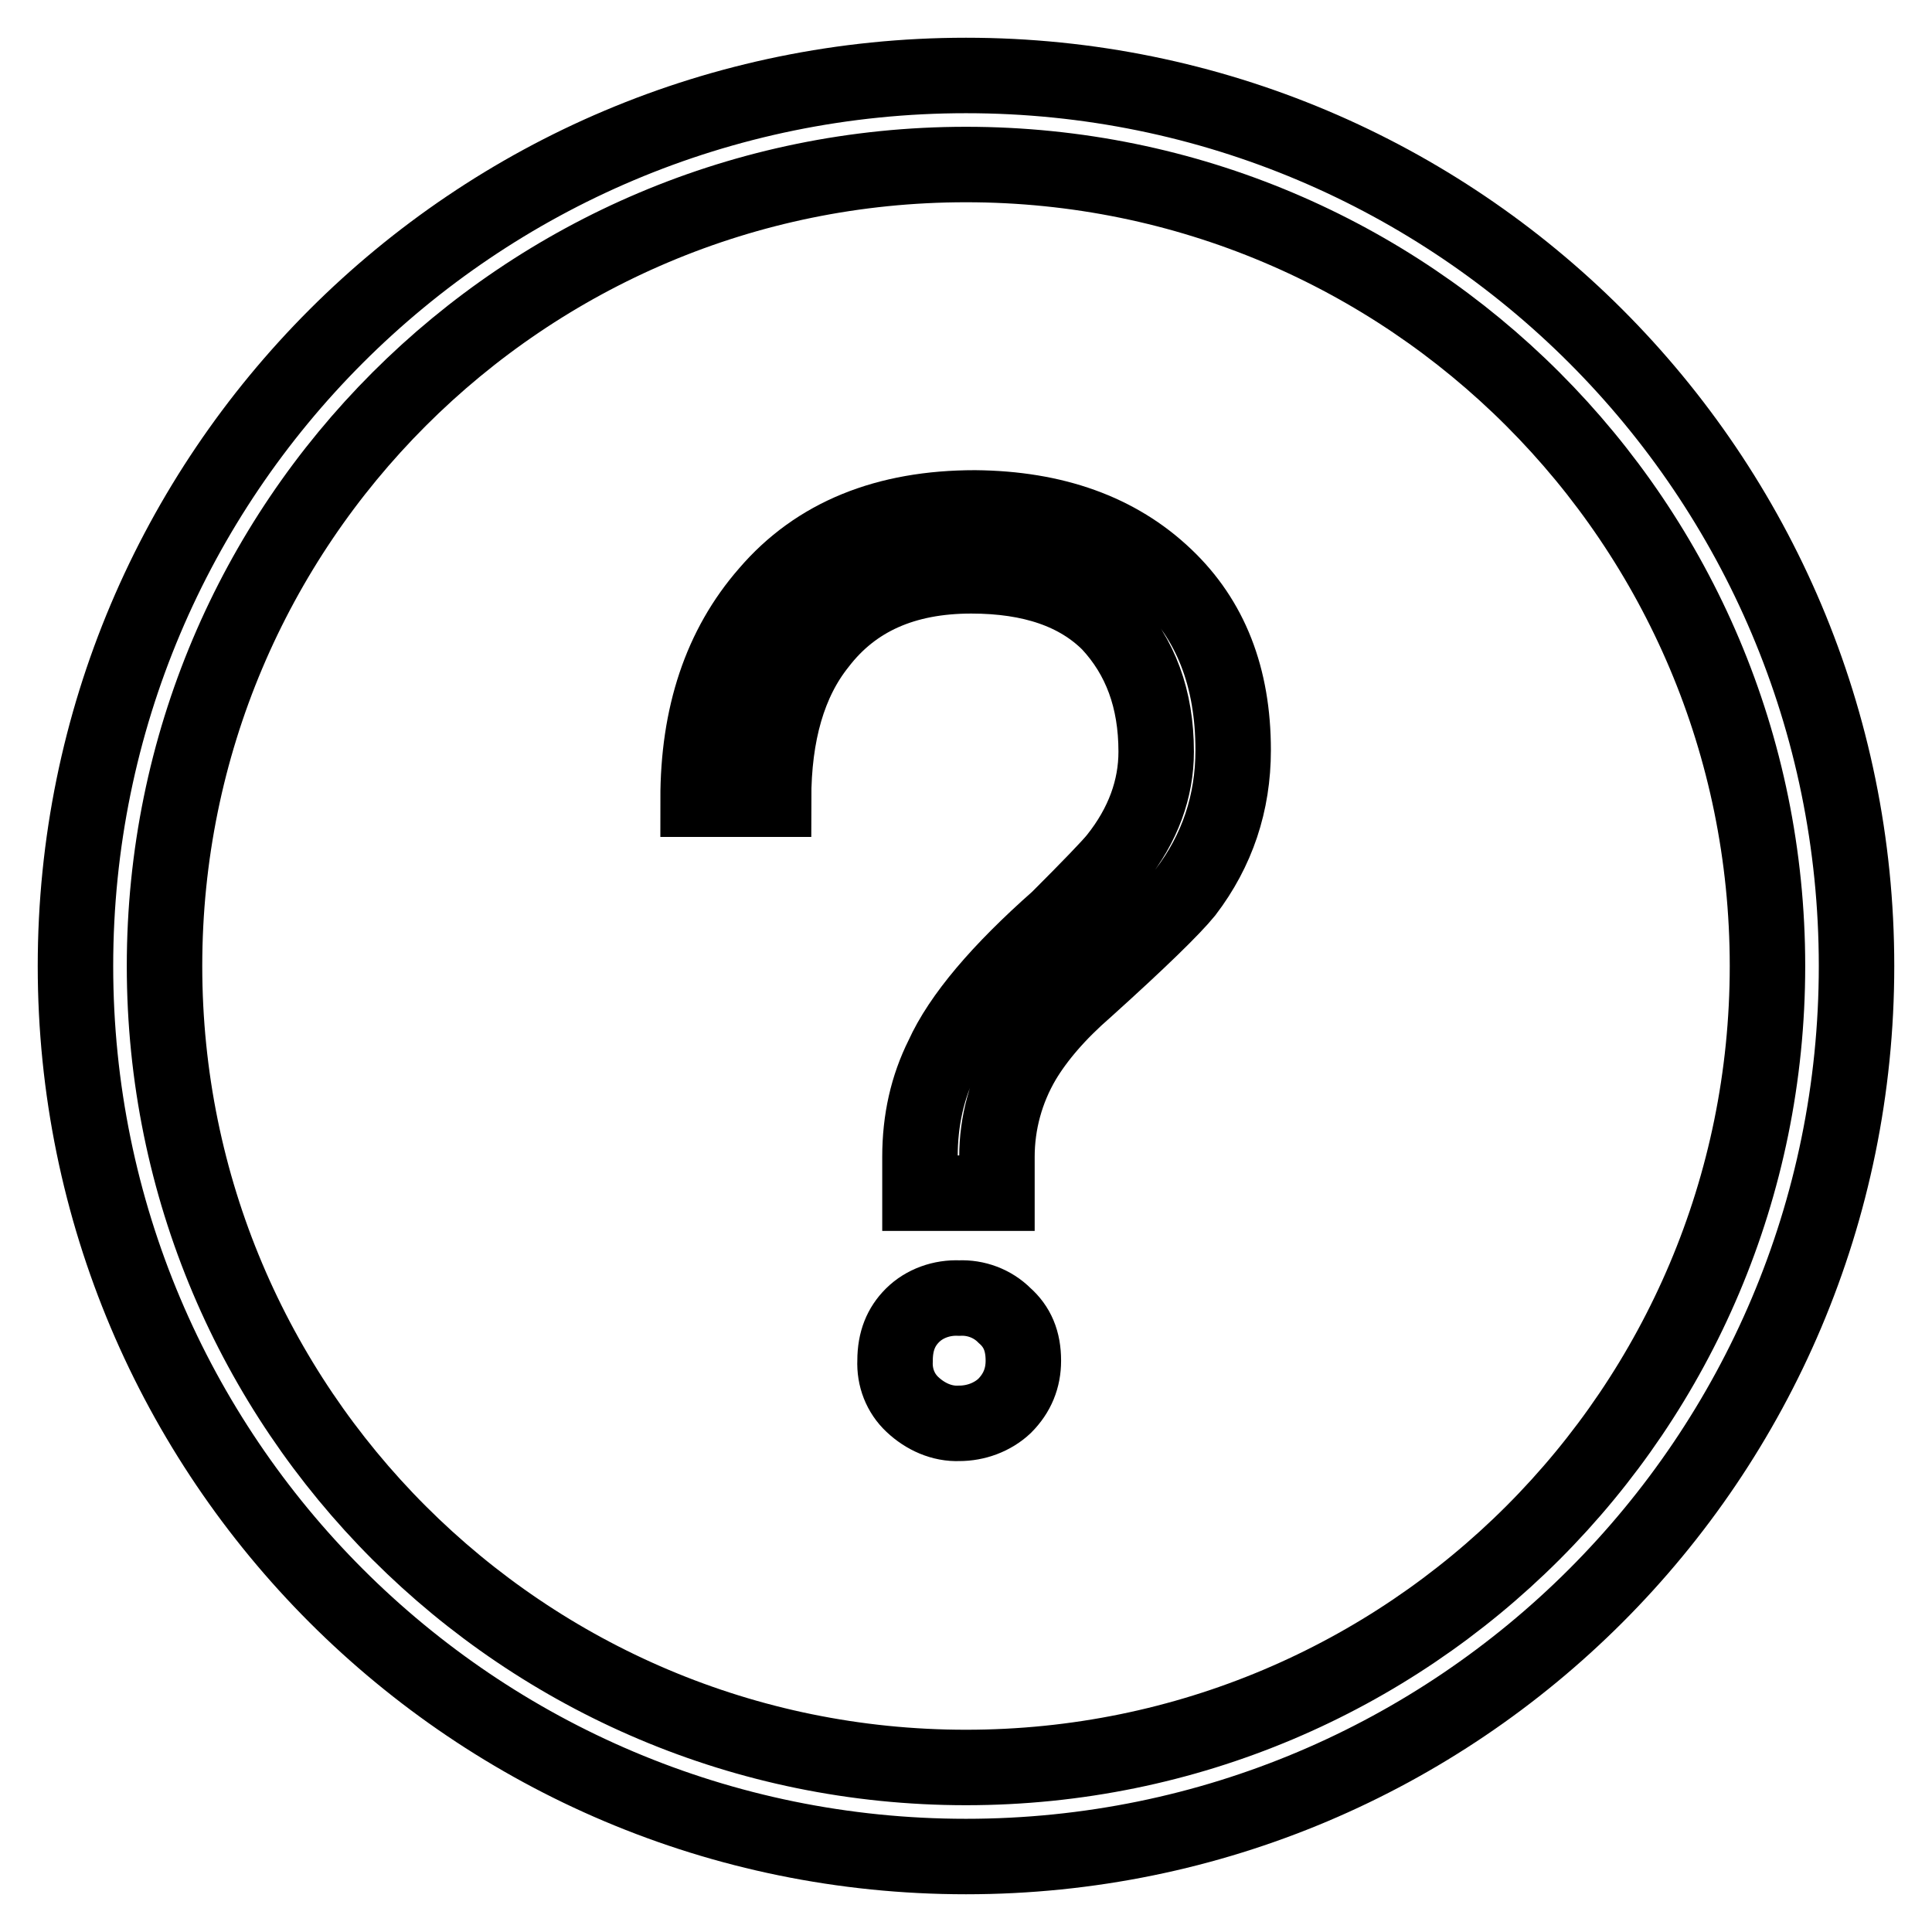
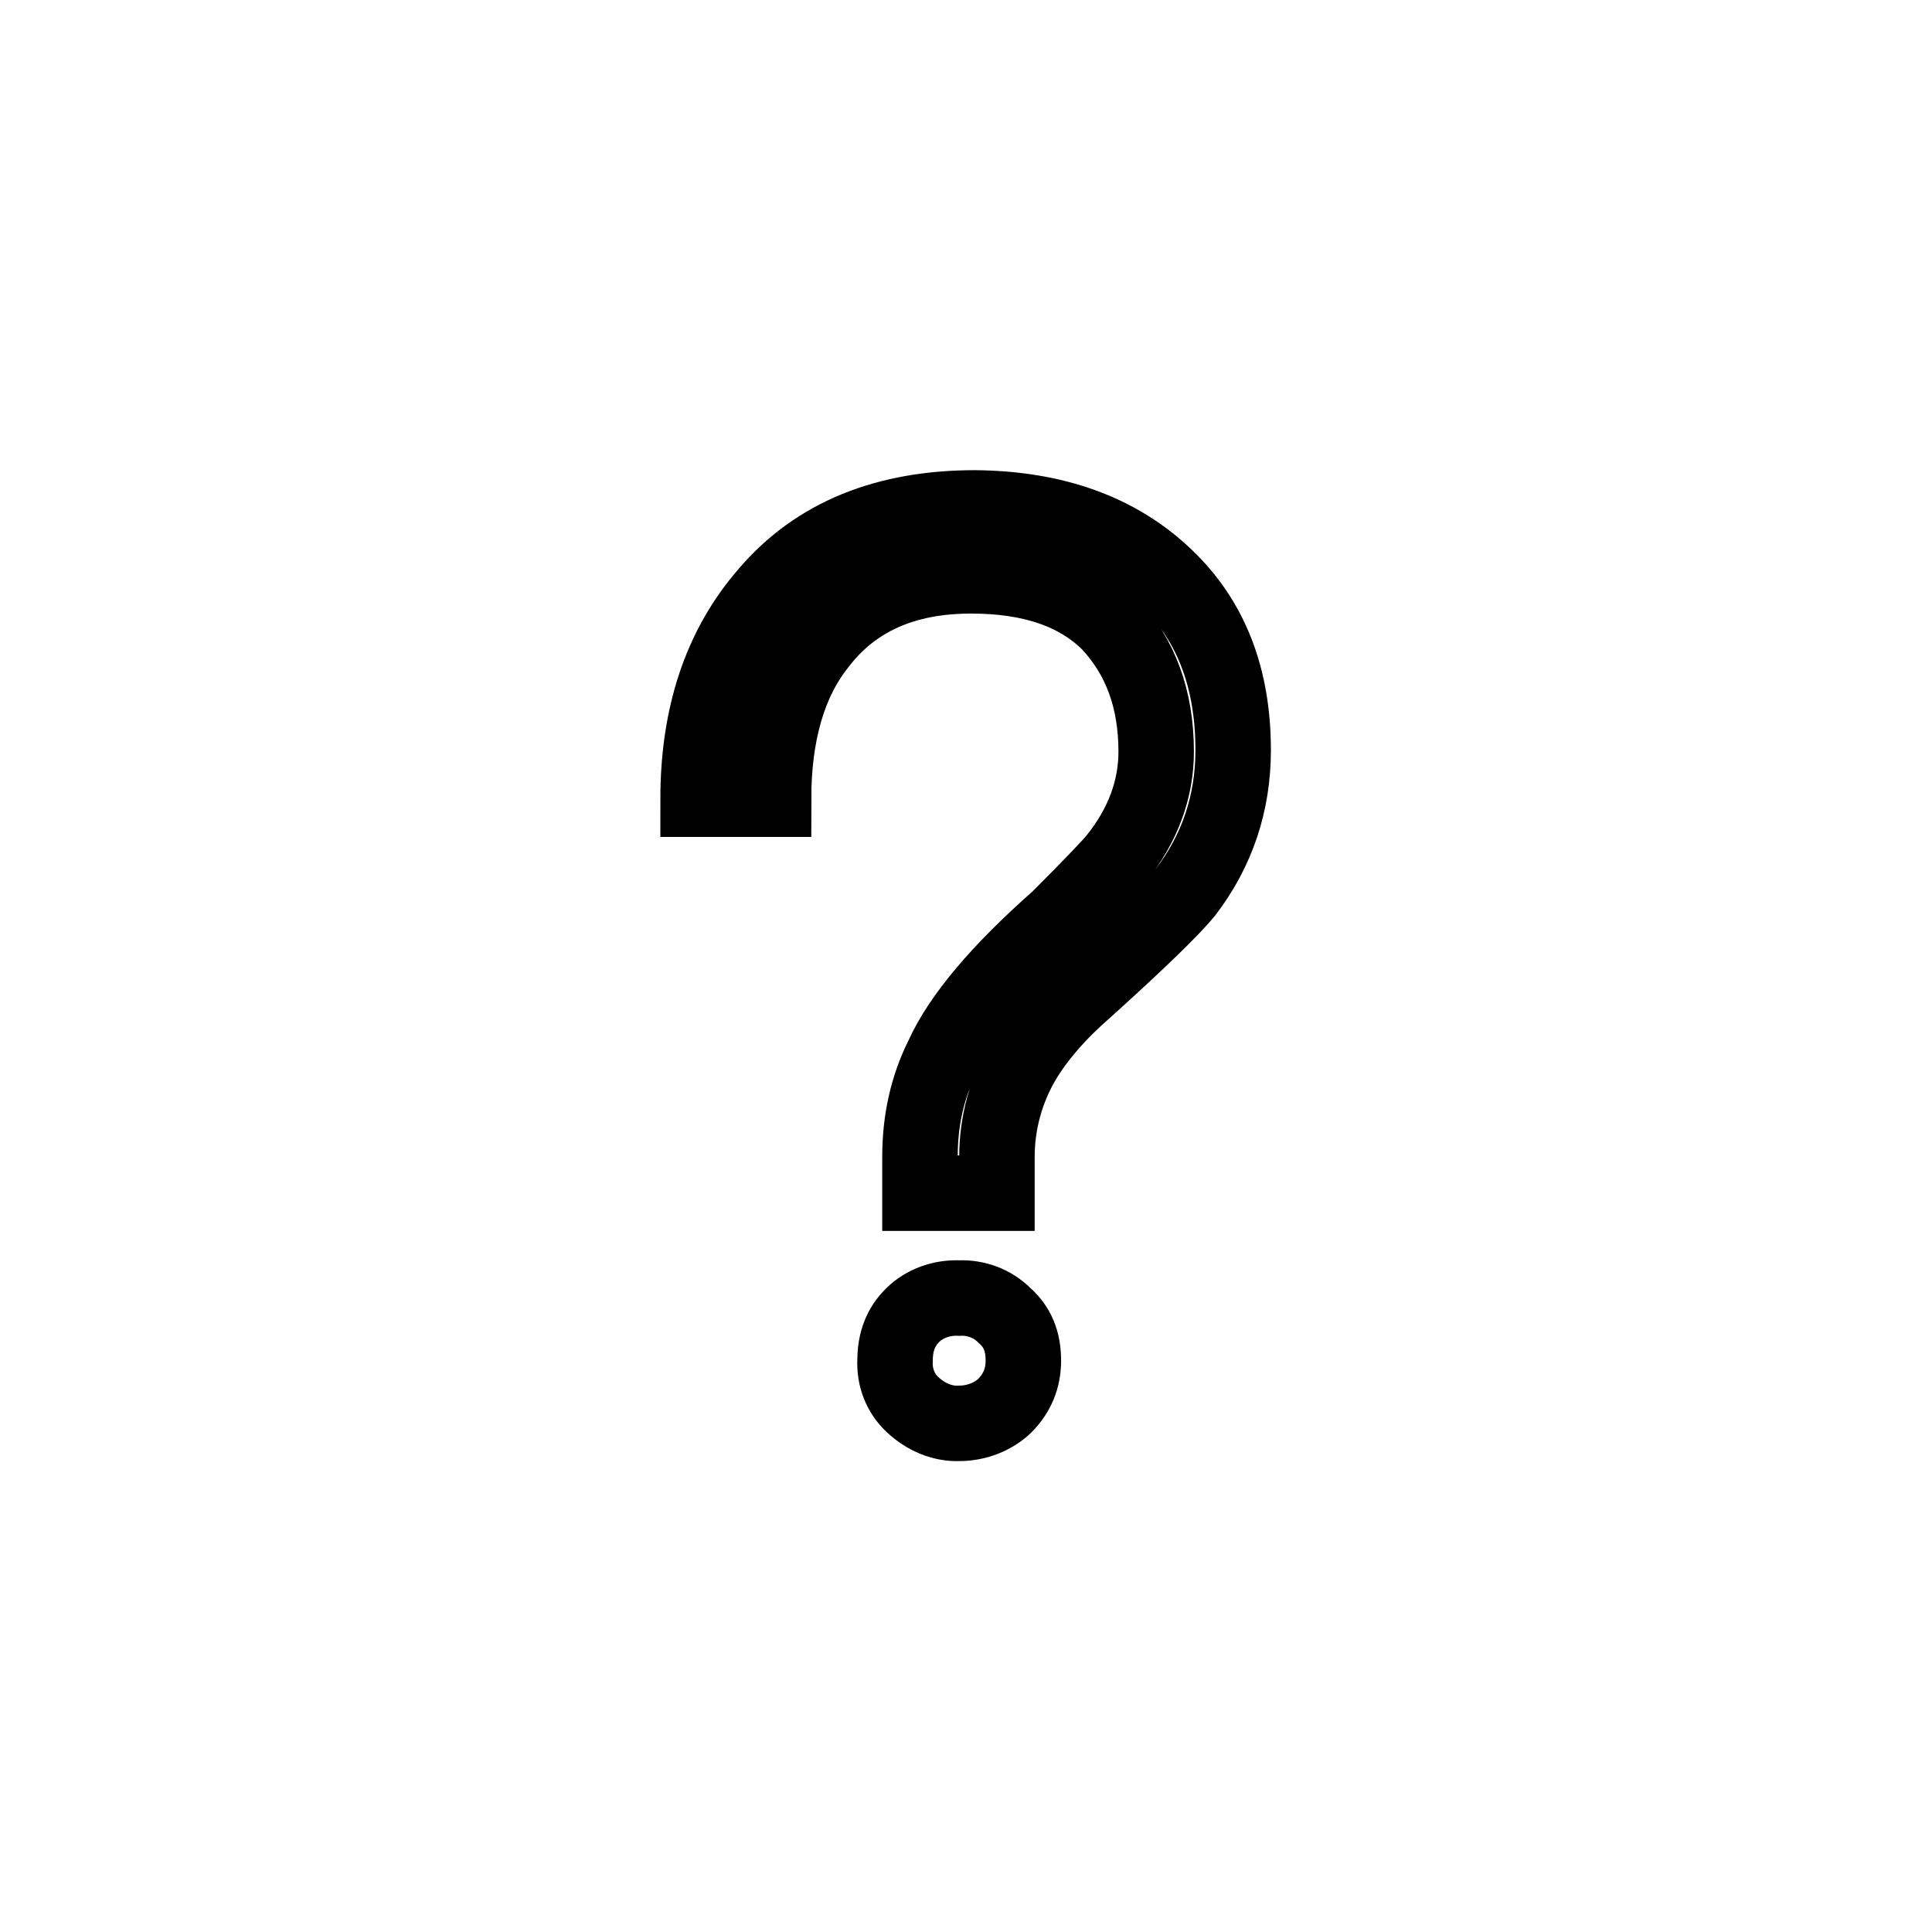
<svg xmlns="http://www.w3.org/2000/svg" version="1.1" x="0px" y="0px" viewBox="0 0 256 256" enable-background="new 0 0 256 256" xml:space="preserve">
  <g>
-     <path stroke-width="10" fill-opacity="0" stroke="#000000" d="M128,10C62.8,10,10,62.8,10,128c0,65.2,52.8,118,118,118c65.2,0,118-52.8,118-118C246,62.8,193.2,10,128,10 z M128,234.2c-58.7,0-106.2-47.5-106.2-106.2C21.8,69.3,69.3,21.8,128,21.8c58.7,0,106.2,47.5,106.2,106.2 C234.2,186.7,186.7,234.2,128,234.2z" />
    <path stroke-width="10" fill-opacity="0" stroke="#000000" d="M154.4,76.4c6,5.7,9,13.3,9,23c0,7-2.1,13.3-6.3,18.8c-1.7,2.1-6.1,6.4-13.2,12.8c-3.8,3.3-6.5,6.5-8.3,9.5 c-2.3,3.9-3.5,8.3-3.5,12.8v4.8h-10.2v-4.8c0-4.9,1-9.3,3-13.3c2.4-5.3,7.6-11.4,15.3-18.2c4.2-4.2,6.8-6.9,7.7-8 c3.6-4.5,5.3-9.3,5.3-14.2c0-7-2.1-12.6-6.2-17c-4.2-4.2-10.3-6.3-18.3-6.3c-8.9,0-15.6,3-20.2,9c-4,5-6,11.9-6,20.6h-10 c0-11.1,3-20.2,9.2-27.3c6.5-7.6,15.7-11.3,27.5-11.3C139.7,67.4,148.1,70.4,154.4,76.4z M133.1,174.3c1.7,1.5,2.5,3.4,2.5,6 c0,2.3-0.8,4.3-2.5,6c-1.6,1.5-3.8,2.3-6,2.3c-2.3,0.1-4.5-0.9-6.2-2.5c-1.6-1.5-2.4-3.6-2.3-5.8c0-2.6,0.8-4.5,2.3-6 c1.6-1.6,3.9-2.4,6.2-2.3C129.3,171.9,131.5,172.7,133.1,174.3L133.1,174.3z" />
  </g>
</svg>